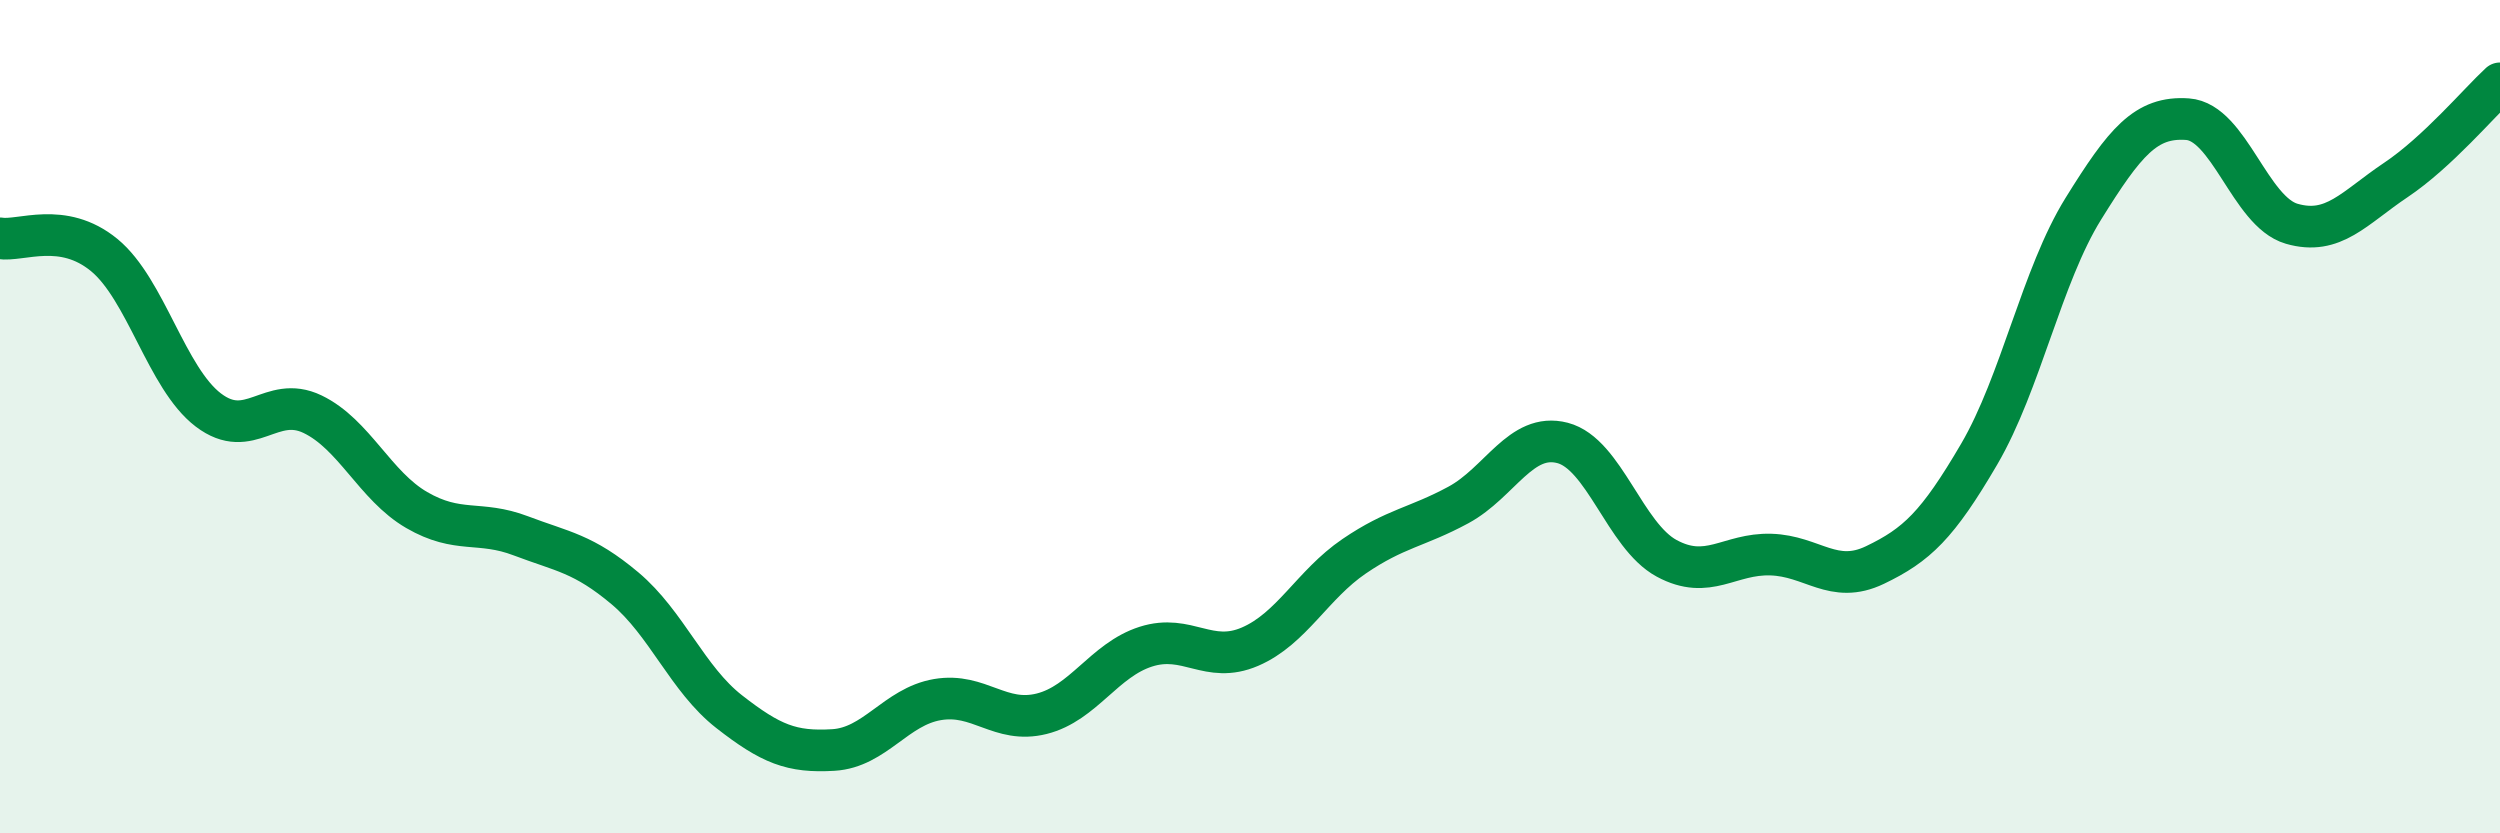
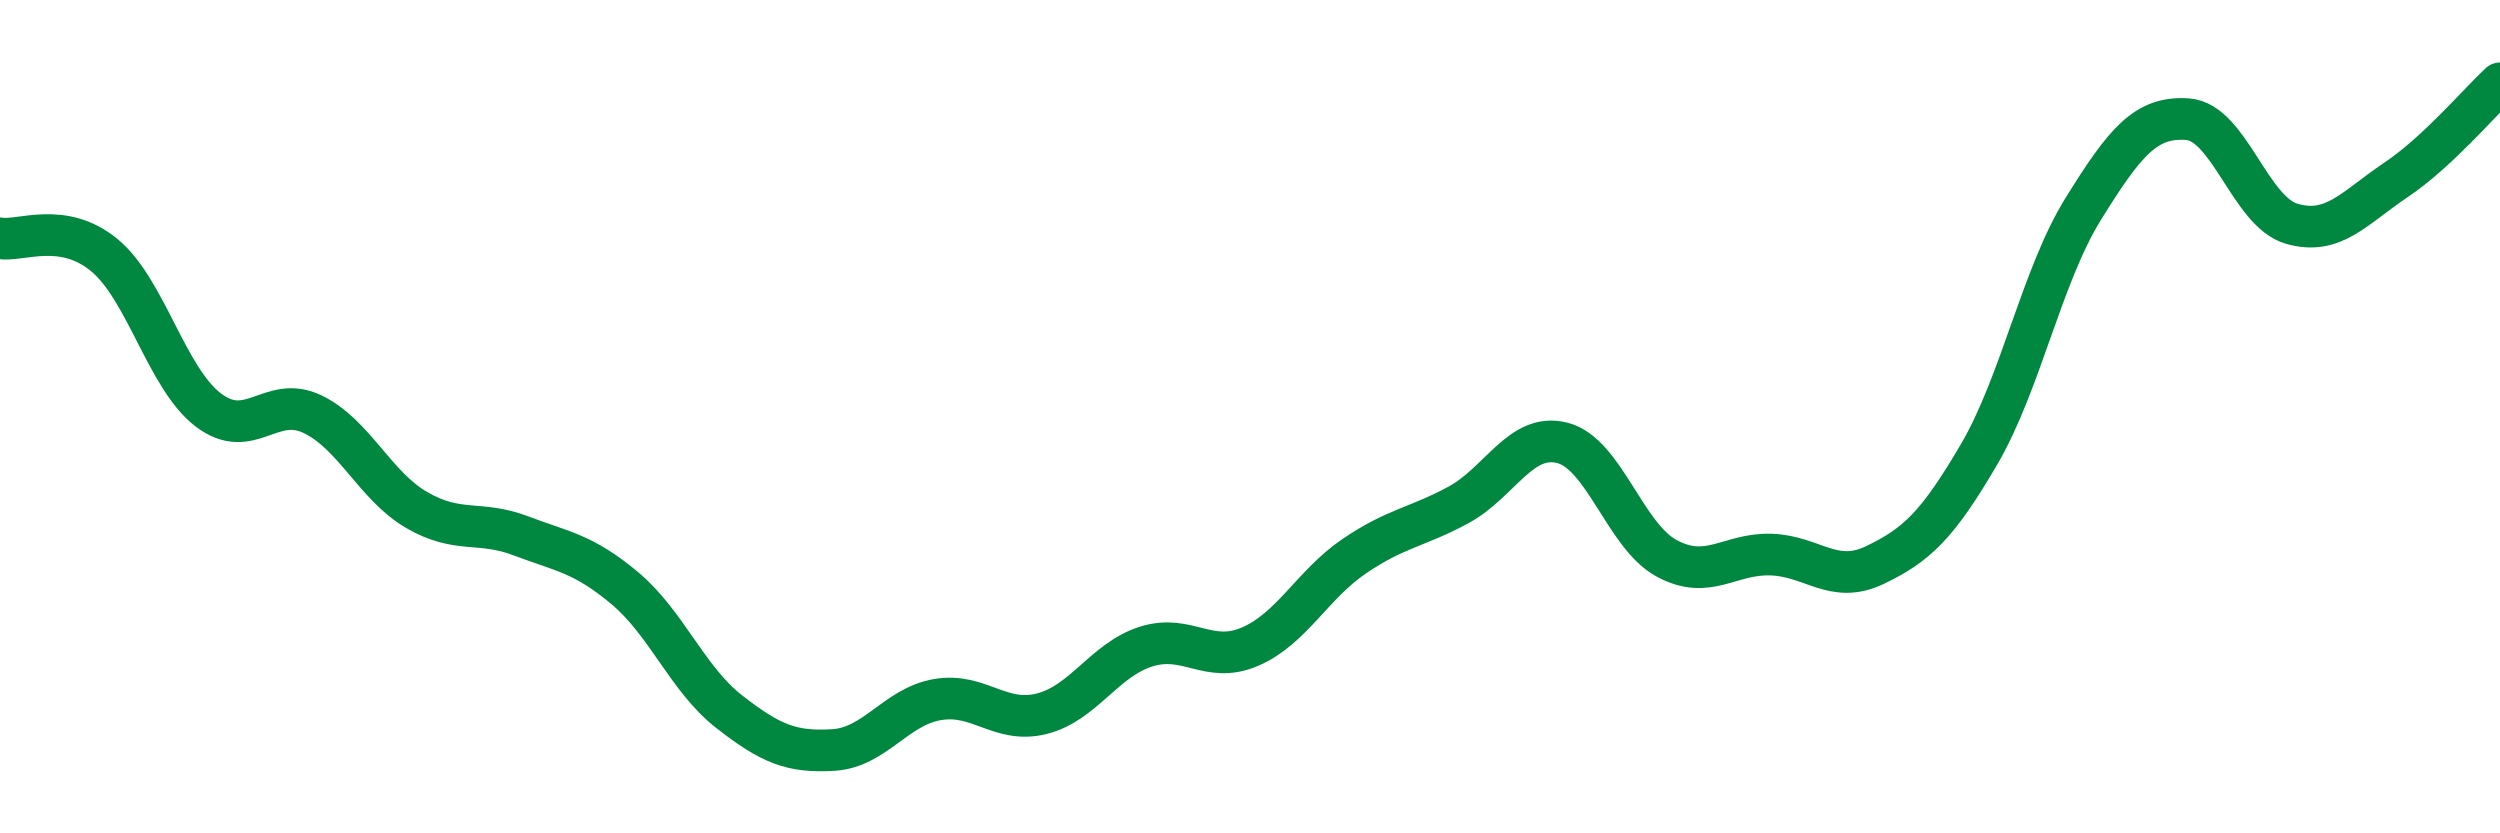
<svg xmlns="http://www.w3.org/2000/svg" width="60" height="20" viewBox="0 0 60 20">
-   <path d="M 0,5.72 C 0.5,5.8 1.5,5.3 2.5,6.12 C 3.5,6.94 4,9.08 5,9.84 C 6,10.6 6.5,9.46 7.5,9.94 C 8.5,10.42 9,11.66 10,12.24 C 11,12.82 11.5,12.48 12.5,12.86 C 13.5,13.24 14,13.28 15,14.12 C 16,14.96 16.5,16.3 17.5,17.08 C 18.5,17.86 19,18.06 20,18 C 21,17.94 21.5,16.96 22.5,16.79 C 23.5,16.62 24,17.38 25,17.13 C 26,16.88 26.5,15.84 27.5,15.52 C 28.5,15.2 29,15.95 30,15.52 C 31,15.09 31.5,14.03 32.5,13.35 C 33.5,12.67 34,12.66 35,12.12 C 36,11.58 36.5,10.37 37.5,10.63 C 38.5,10.89 39,12.86 40,13.4 C 41,13.94 41.5,13.28 42.5,13.31 C 43.5,13.34 44,14.04 45,13.56 C 46,13.08 46.5,12.61 47.5,10.9 C 48.5,9.19 49,6.62 50,5.01 C 51,3.4 51.5,2.79 52.5,2.86 C 53.5,2.93 54,5.08 55,5.37 C 56,5.66 56.5,4.99 57.5,4.32 C 58.5,3.65 59.5,2.46 60,2L60 20L0 20Z" fill="#008740" opacity="0.1" stroke-linecap="round" stroke-linejoin="round" />
  <path d="M 0,5.72 C 0.5,5.8 1.5,5.3 2.5,6.12 C 3.5,6.94 4,9.08 5,9.84 C 6,10.6 6.5,9.46 7.5,9.94 C 8.5,10.42 9,11.66 10,12.24 C 11,12.82 11.5,12.48 12.5,12.86 C 13.5,13.24 14,13.28 15,14.12 C 16,14.96 16.5,16.3 17.5,17.08 C 18.5,17.86 19,18.06 20,18 C 21,17.94 21.5,16.96 22.5,16.79 C 23.5,16.62 24,17.38 25,17.13 C 26,16.88 26.5,15.84 27.5,15.52 C 28.5,15.2 29,15.95 30,15.52 C 31,15.09 31.5,14.03 32.5,13.35 C 33.5,12.67 34,12.66 35,12.12 C 36,11.58 36.5,10.37 37.5,10.63 C 38.5,10.89 39,12.86 40,13.4 C 41,13.94 41.5,13.28 42.5,13.31 C 43.5,13.34 44,14.04 45,13.56 C 46,13.08 46.5,12.61 47.5,10.9 C 48.5,9.19 49,6.62 50,5.01 C 51,3.4 51.5,2.79 52.5,2.86 C 53.5,2.93 54,5.08 55,5.37 C 56,5.66 56.5,4.99 57.5,4.32 C 58.5,3.65 59.5,2.46 60,2" stroke="#008740" stroke-width="1" fill="none" stroke-linecap="round" stroke-linejoin="round" />
</svg>